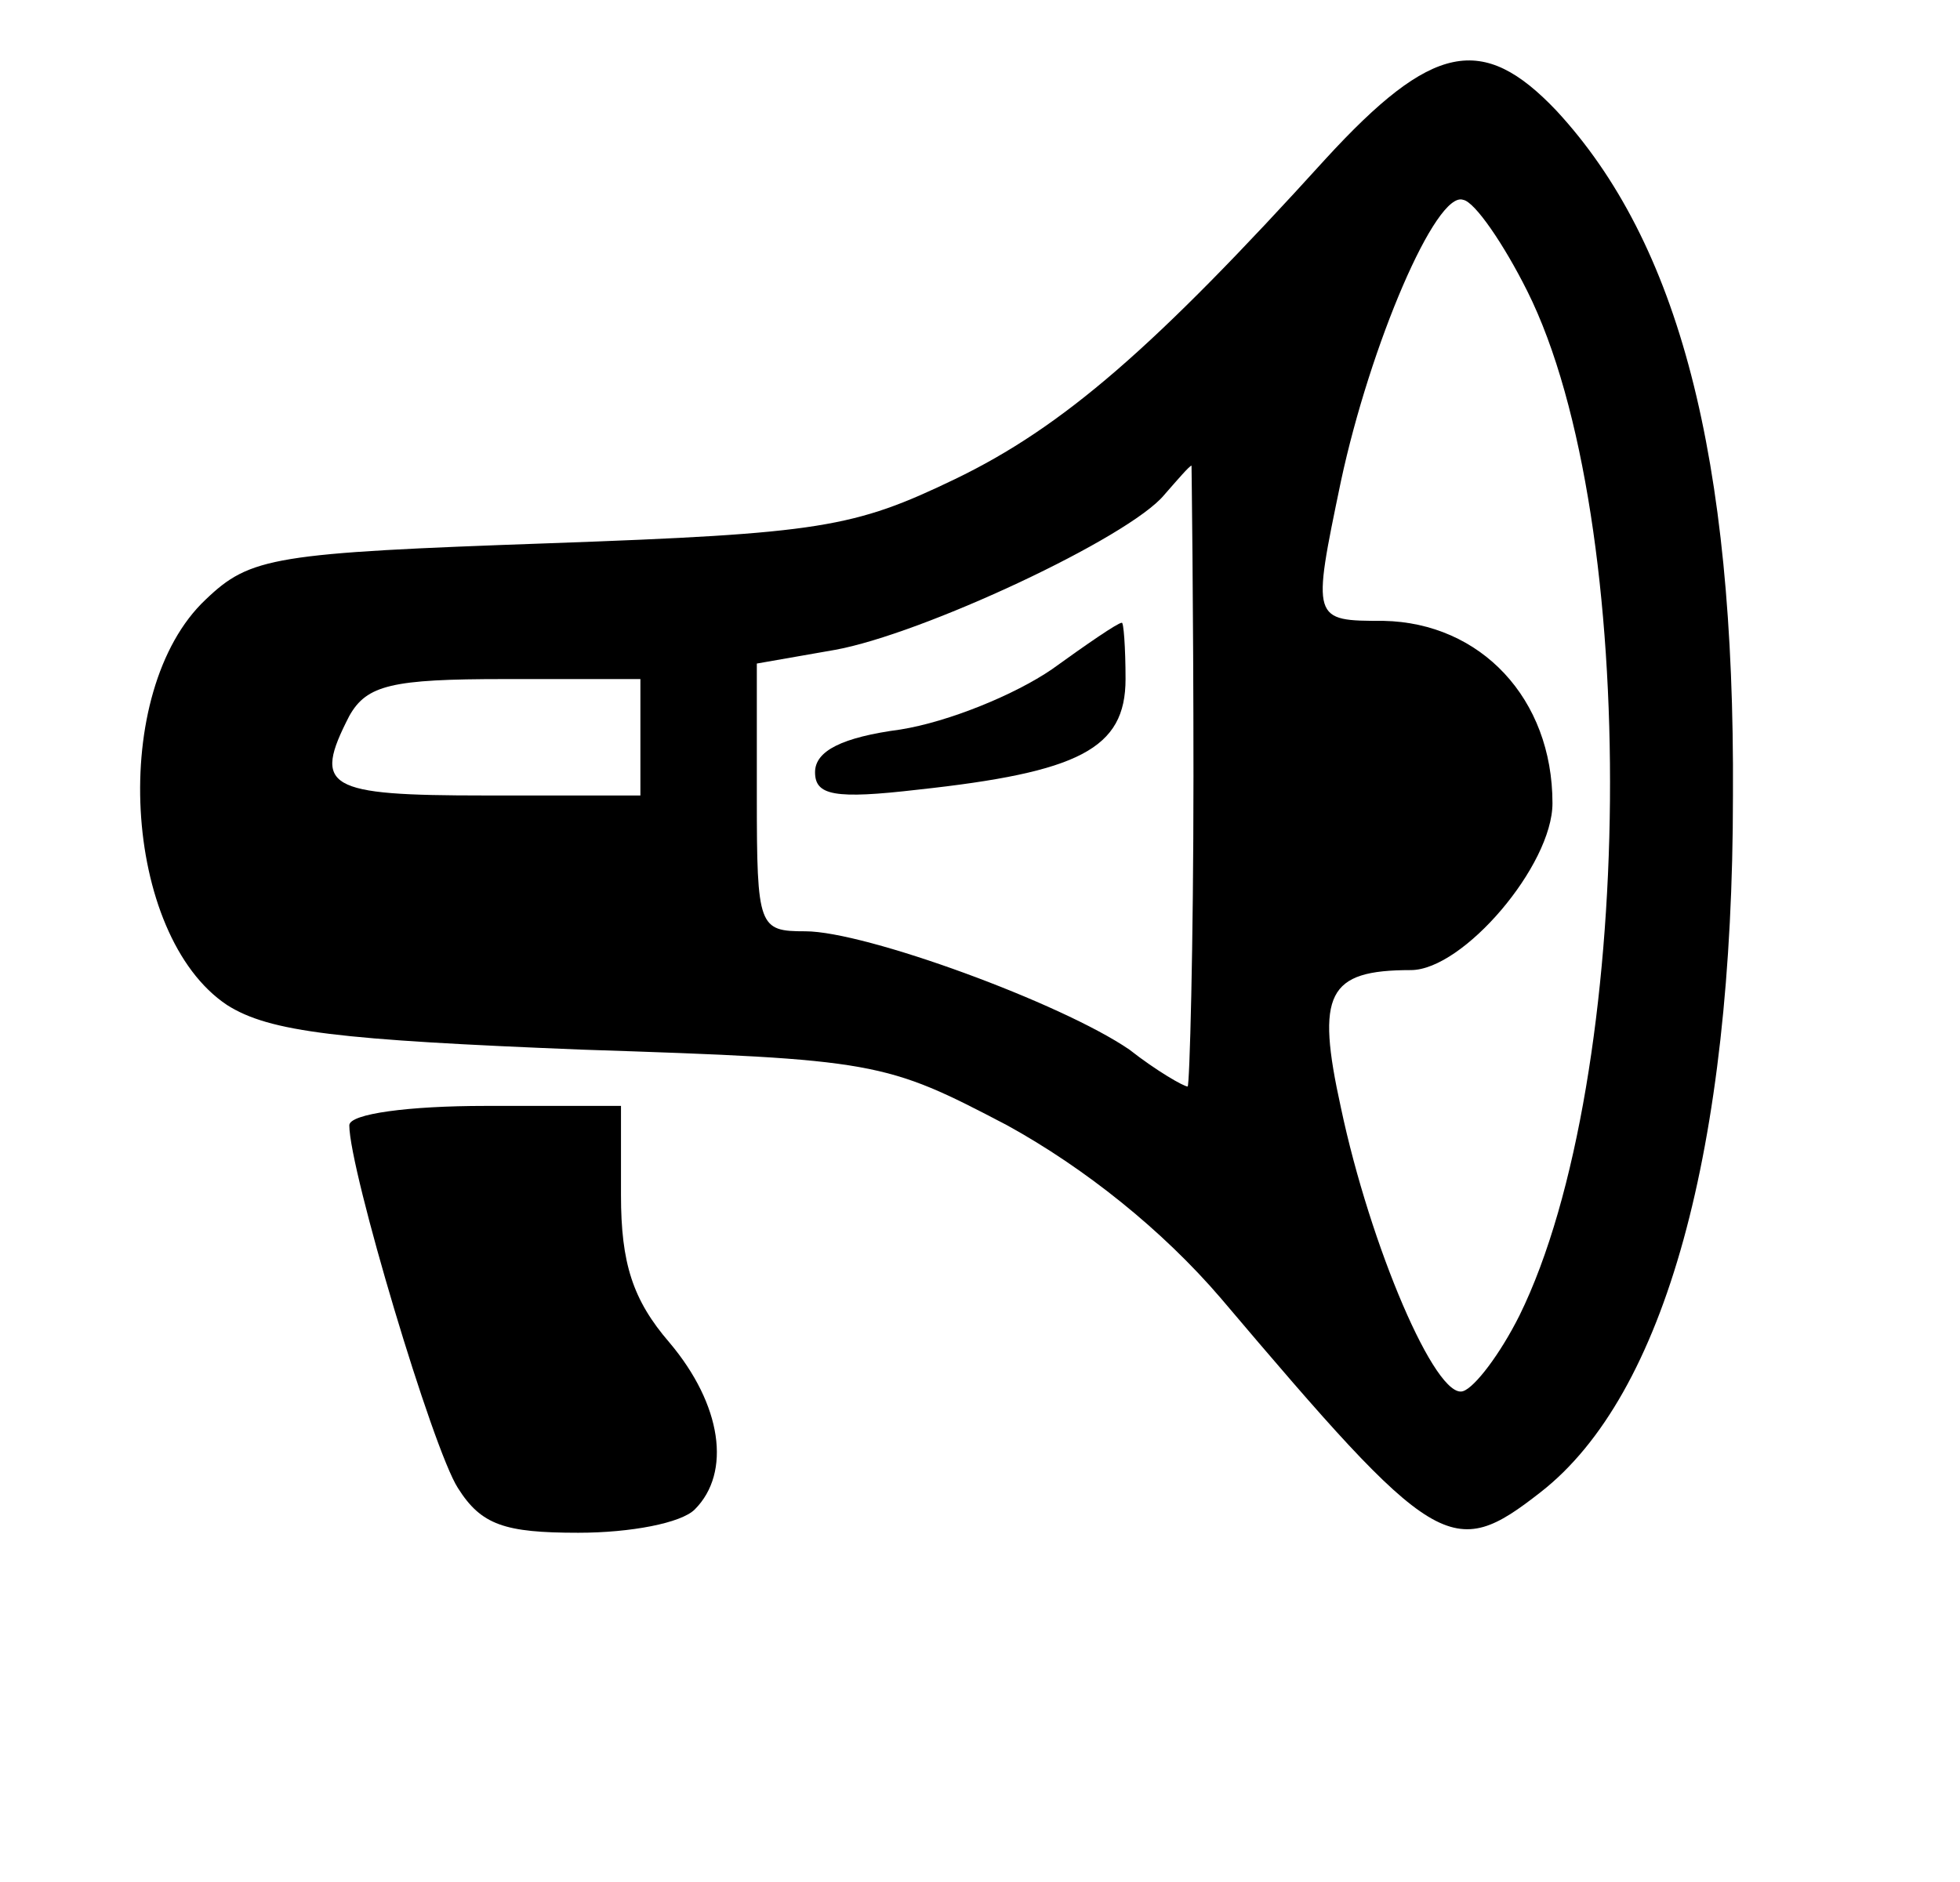
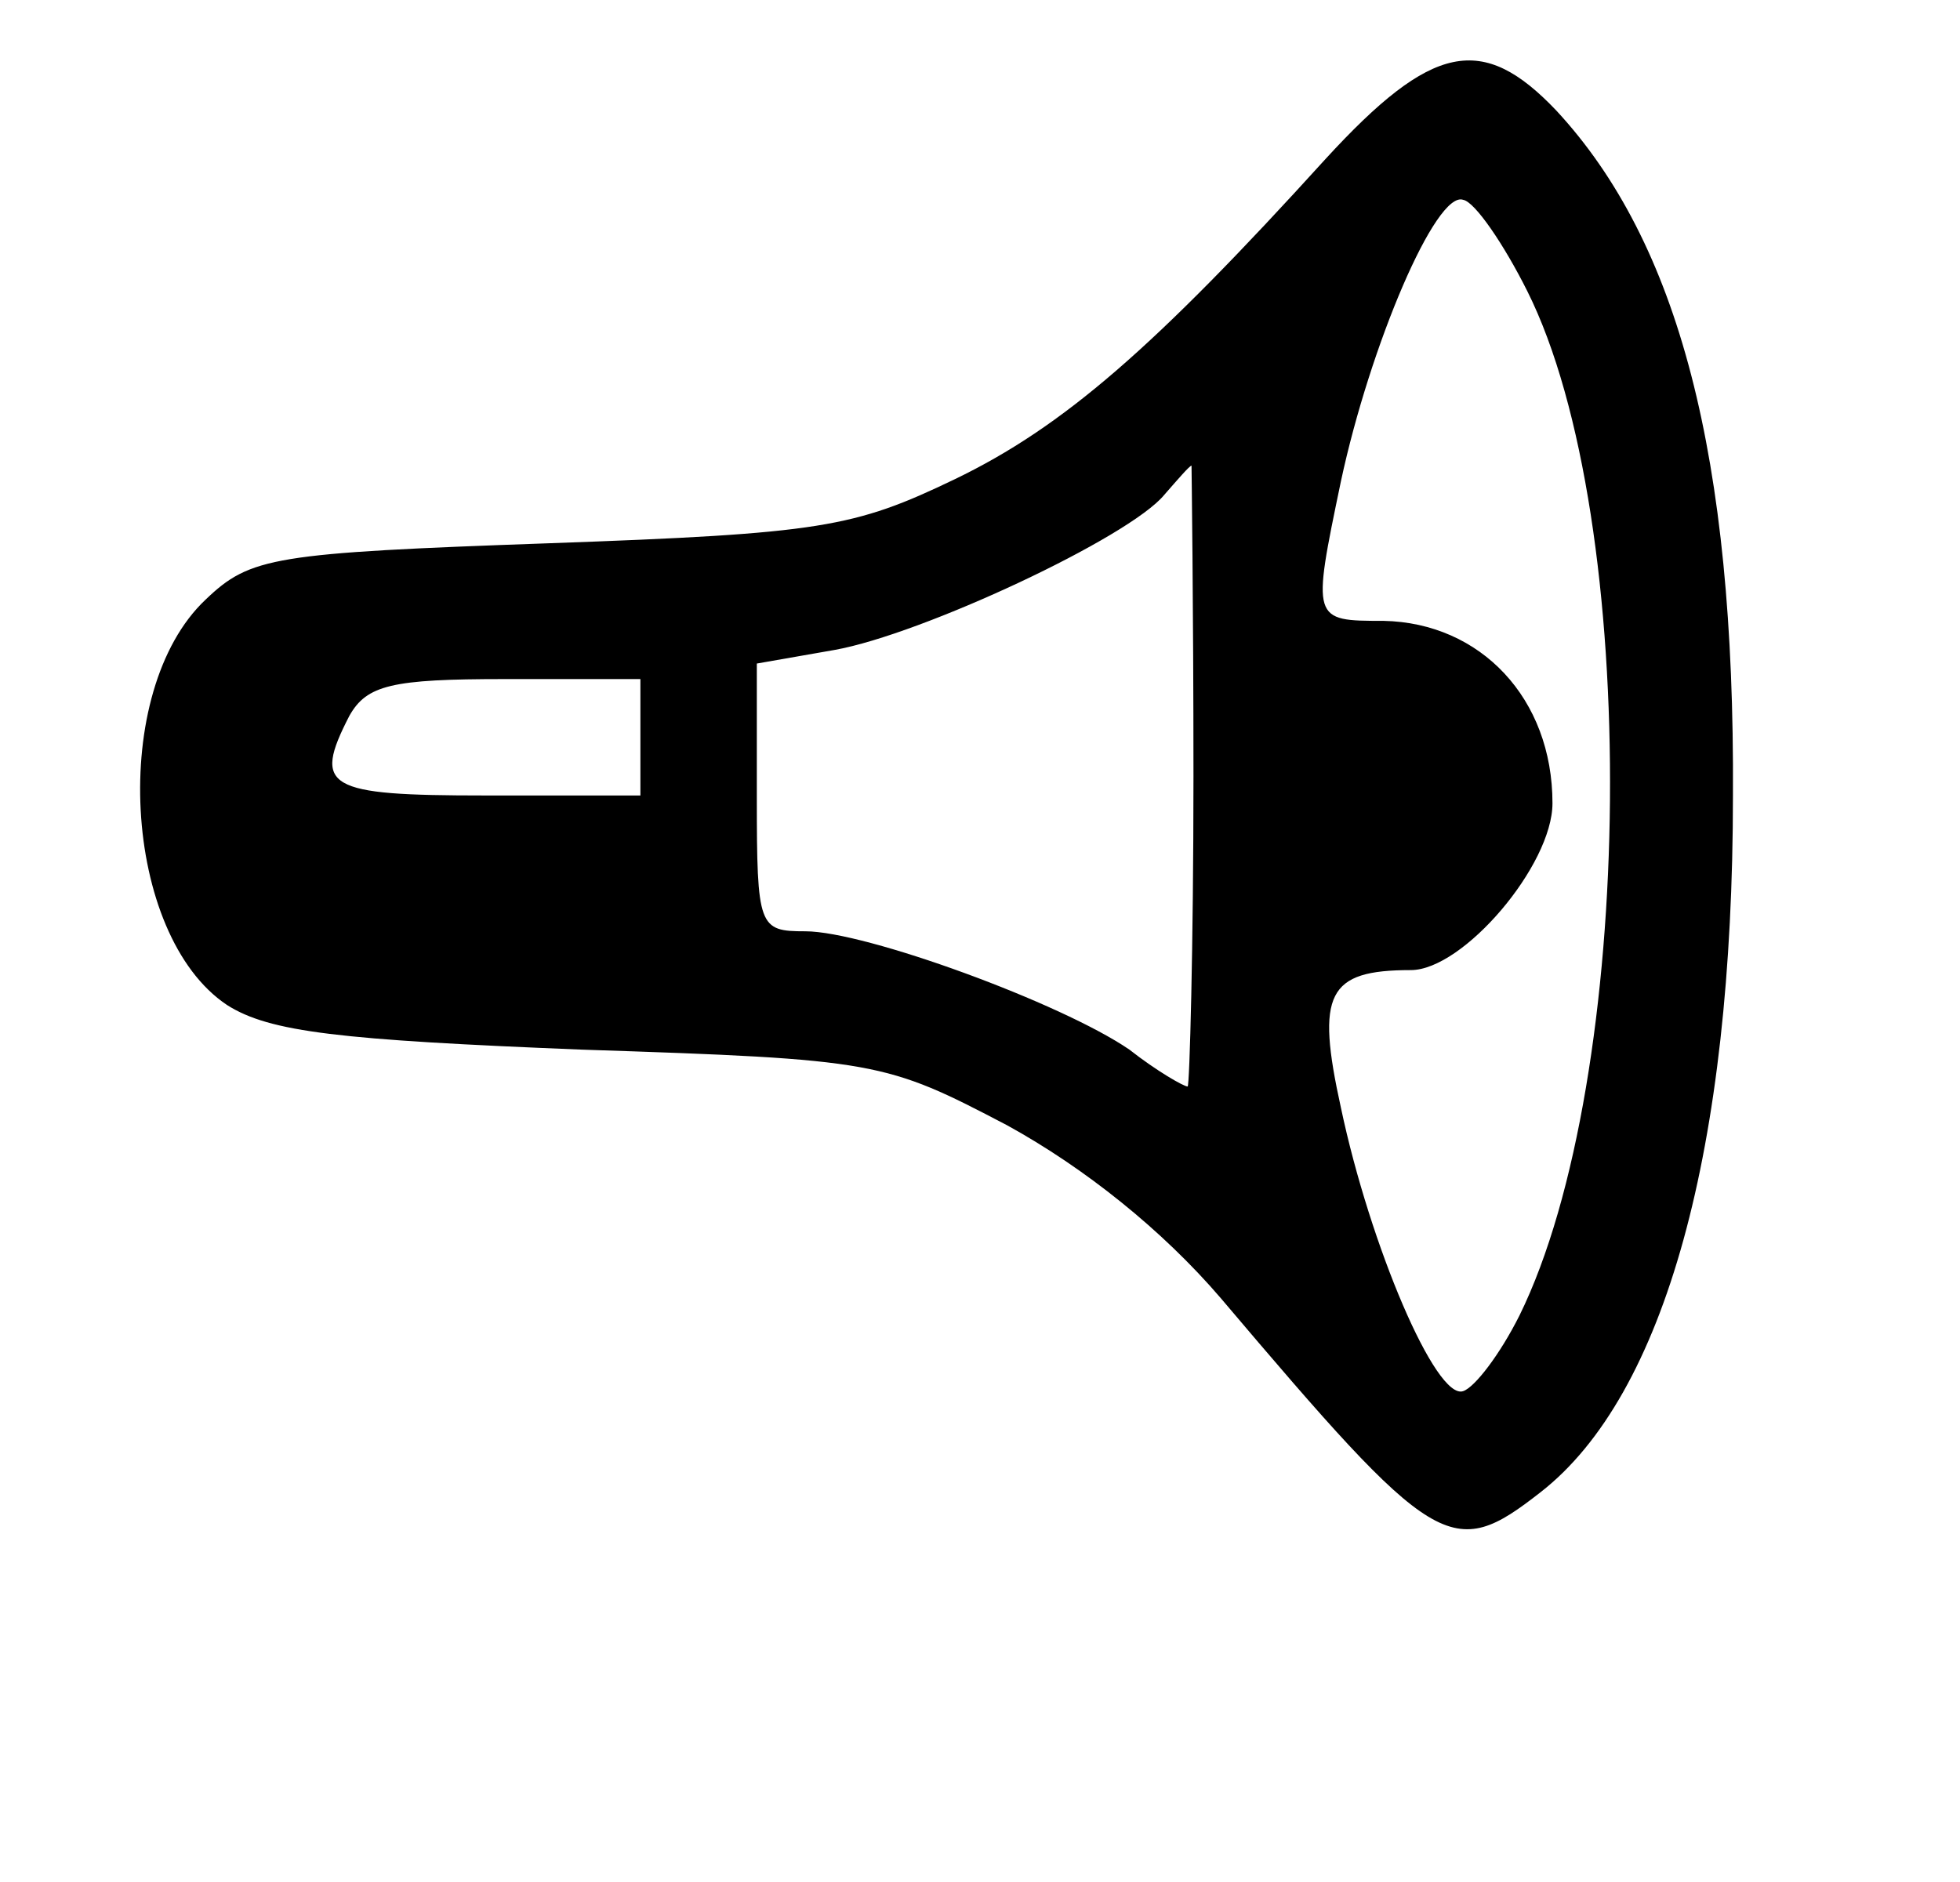
<svg xmlns="http://www.w3.org/2000/svg" version="1.0" width="101pt" height="97pt" viewBox="0 0 101 97" preserveAspectRatio="xMidYMid meet">
  <g transform="translate(0,97) scale(0.1,-0.1)" fill="#000000" stroke="none">
    <path d="M683 888 c-88 -97 -135 -138 -191 -165 -52 -25 -69 -28 -209 -33 -142 -5 -154 -7 -177 -29 -50 -47 -43 -173 11 -209 22 -14 58 -18 183 -23 152 -5 156 -6 219 -39 40 -22 80 -54 110 -89 111 -131 119 -136 165 -100 64 50 99 177 99 359 1 175 -28 285 -91 353 -38 40 -64 35 -119 -25z m104 -68 c59 -118 56 -406 -4 -528 -10 -20 -23 -37 -29 -39 -14 -5 -48 75 -63 146 -13 59 -7 71 36 71 27 0 73 54 73 86 0 54 -37 93 -87 94 -37 0 -37 0 -22 72 15 70 49 150 63 145 6 -1 21 -23 33 -47z m-172 -250 c0 -88 -2 -160 -3 -160 -2 0 -16 8 -30 19 -35 24 -136 61 -167 61 -24 0 -25 2 -25 69 l0 69 40 7 c45 8 152 58 170 80 7 8 13 15 14 15 0 0 1 -72 1 -160z m-285 20 l0 -30 -80 0 c-82 0 -89 4 -70 41 9 16 22 19 80 19 l70 0 0 -30z" />
-     <path d="M542 625 c-19 -13 -53 -27 -78 -31 -30 -4 -44 -11 -44 -22 0 -12 10 -14 53 -9 83 9 107 21 107 57 0 16 -1 30 -2 29 -2 0 -18 -11 -36 -24z" />
-     <path d="M180 390 c0 -23 43 -167 56 -187 12 -19 24 -23 62 -23 27 0 53 5 60 12 19 19 14 54 -13 86 -19 22 -25 41 -25 76 l0 46 -70 0 c-39 0 -70 -4 -70 -10z" />
  </g>
</svg>